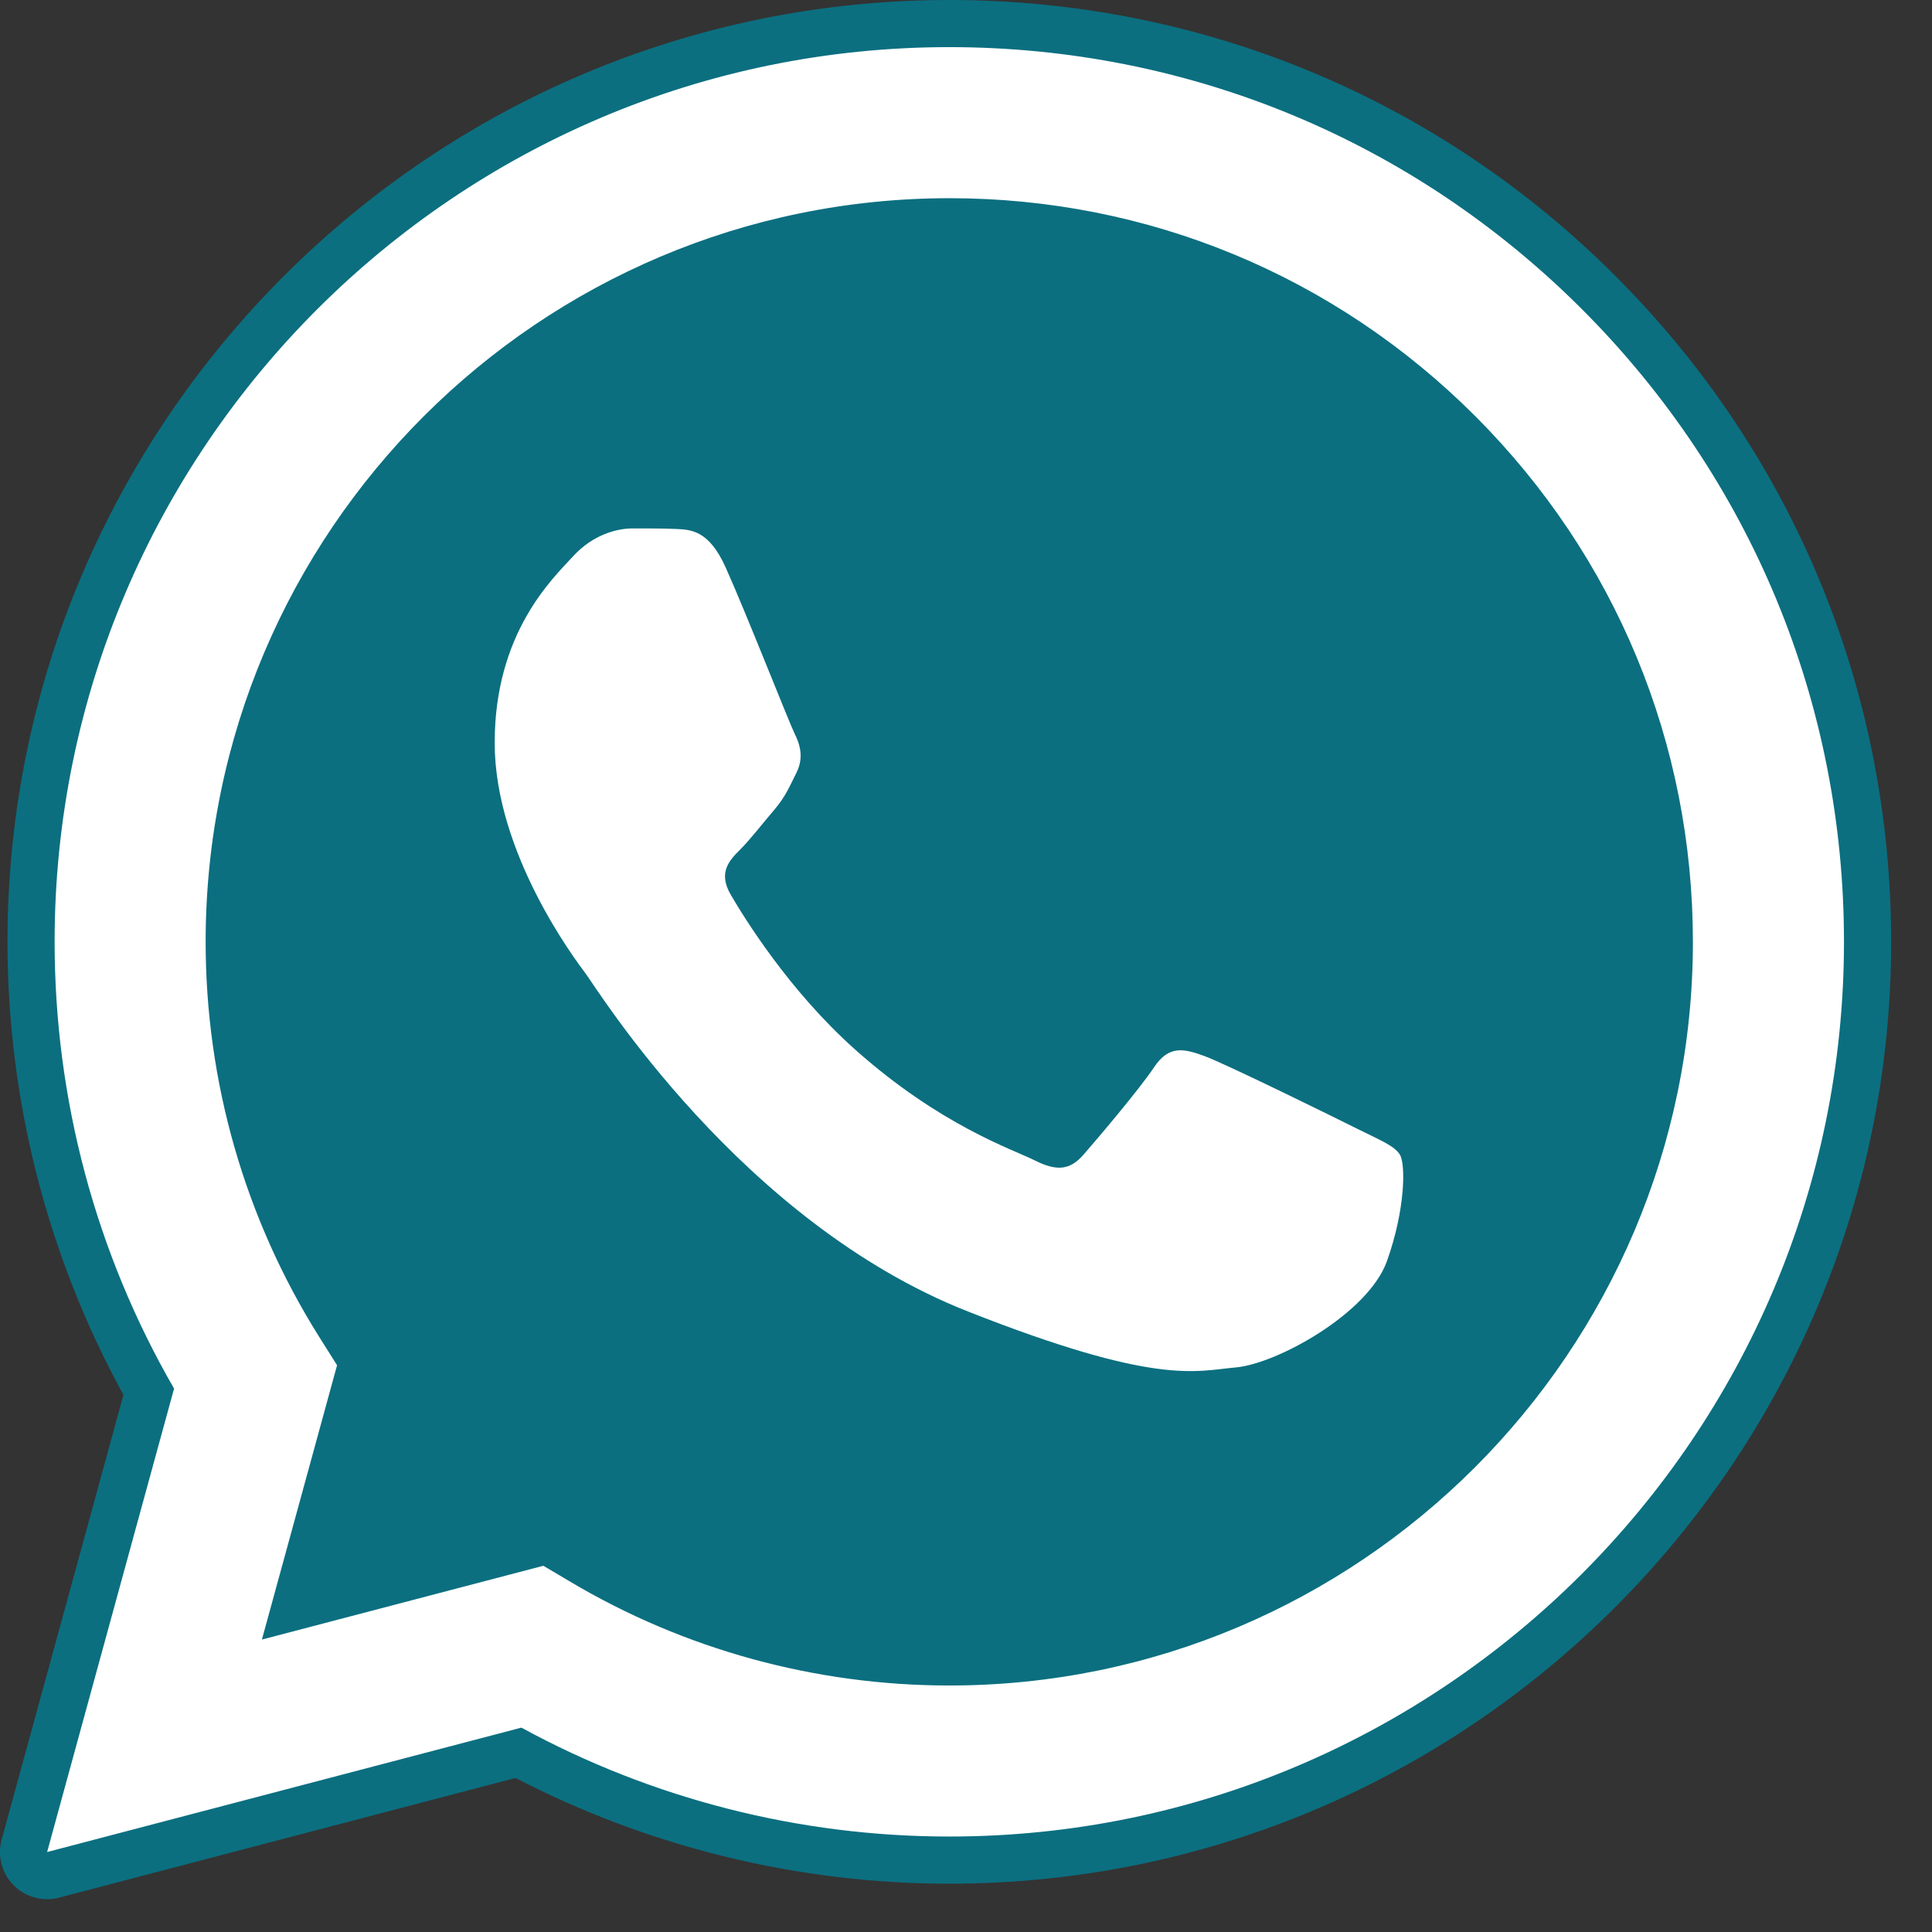
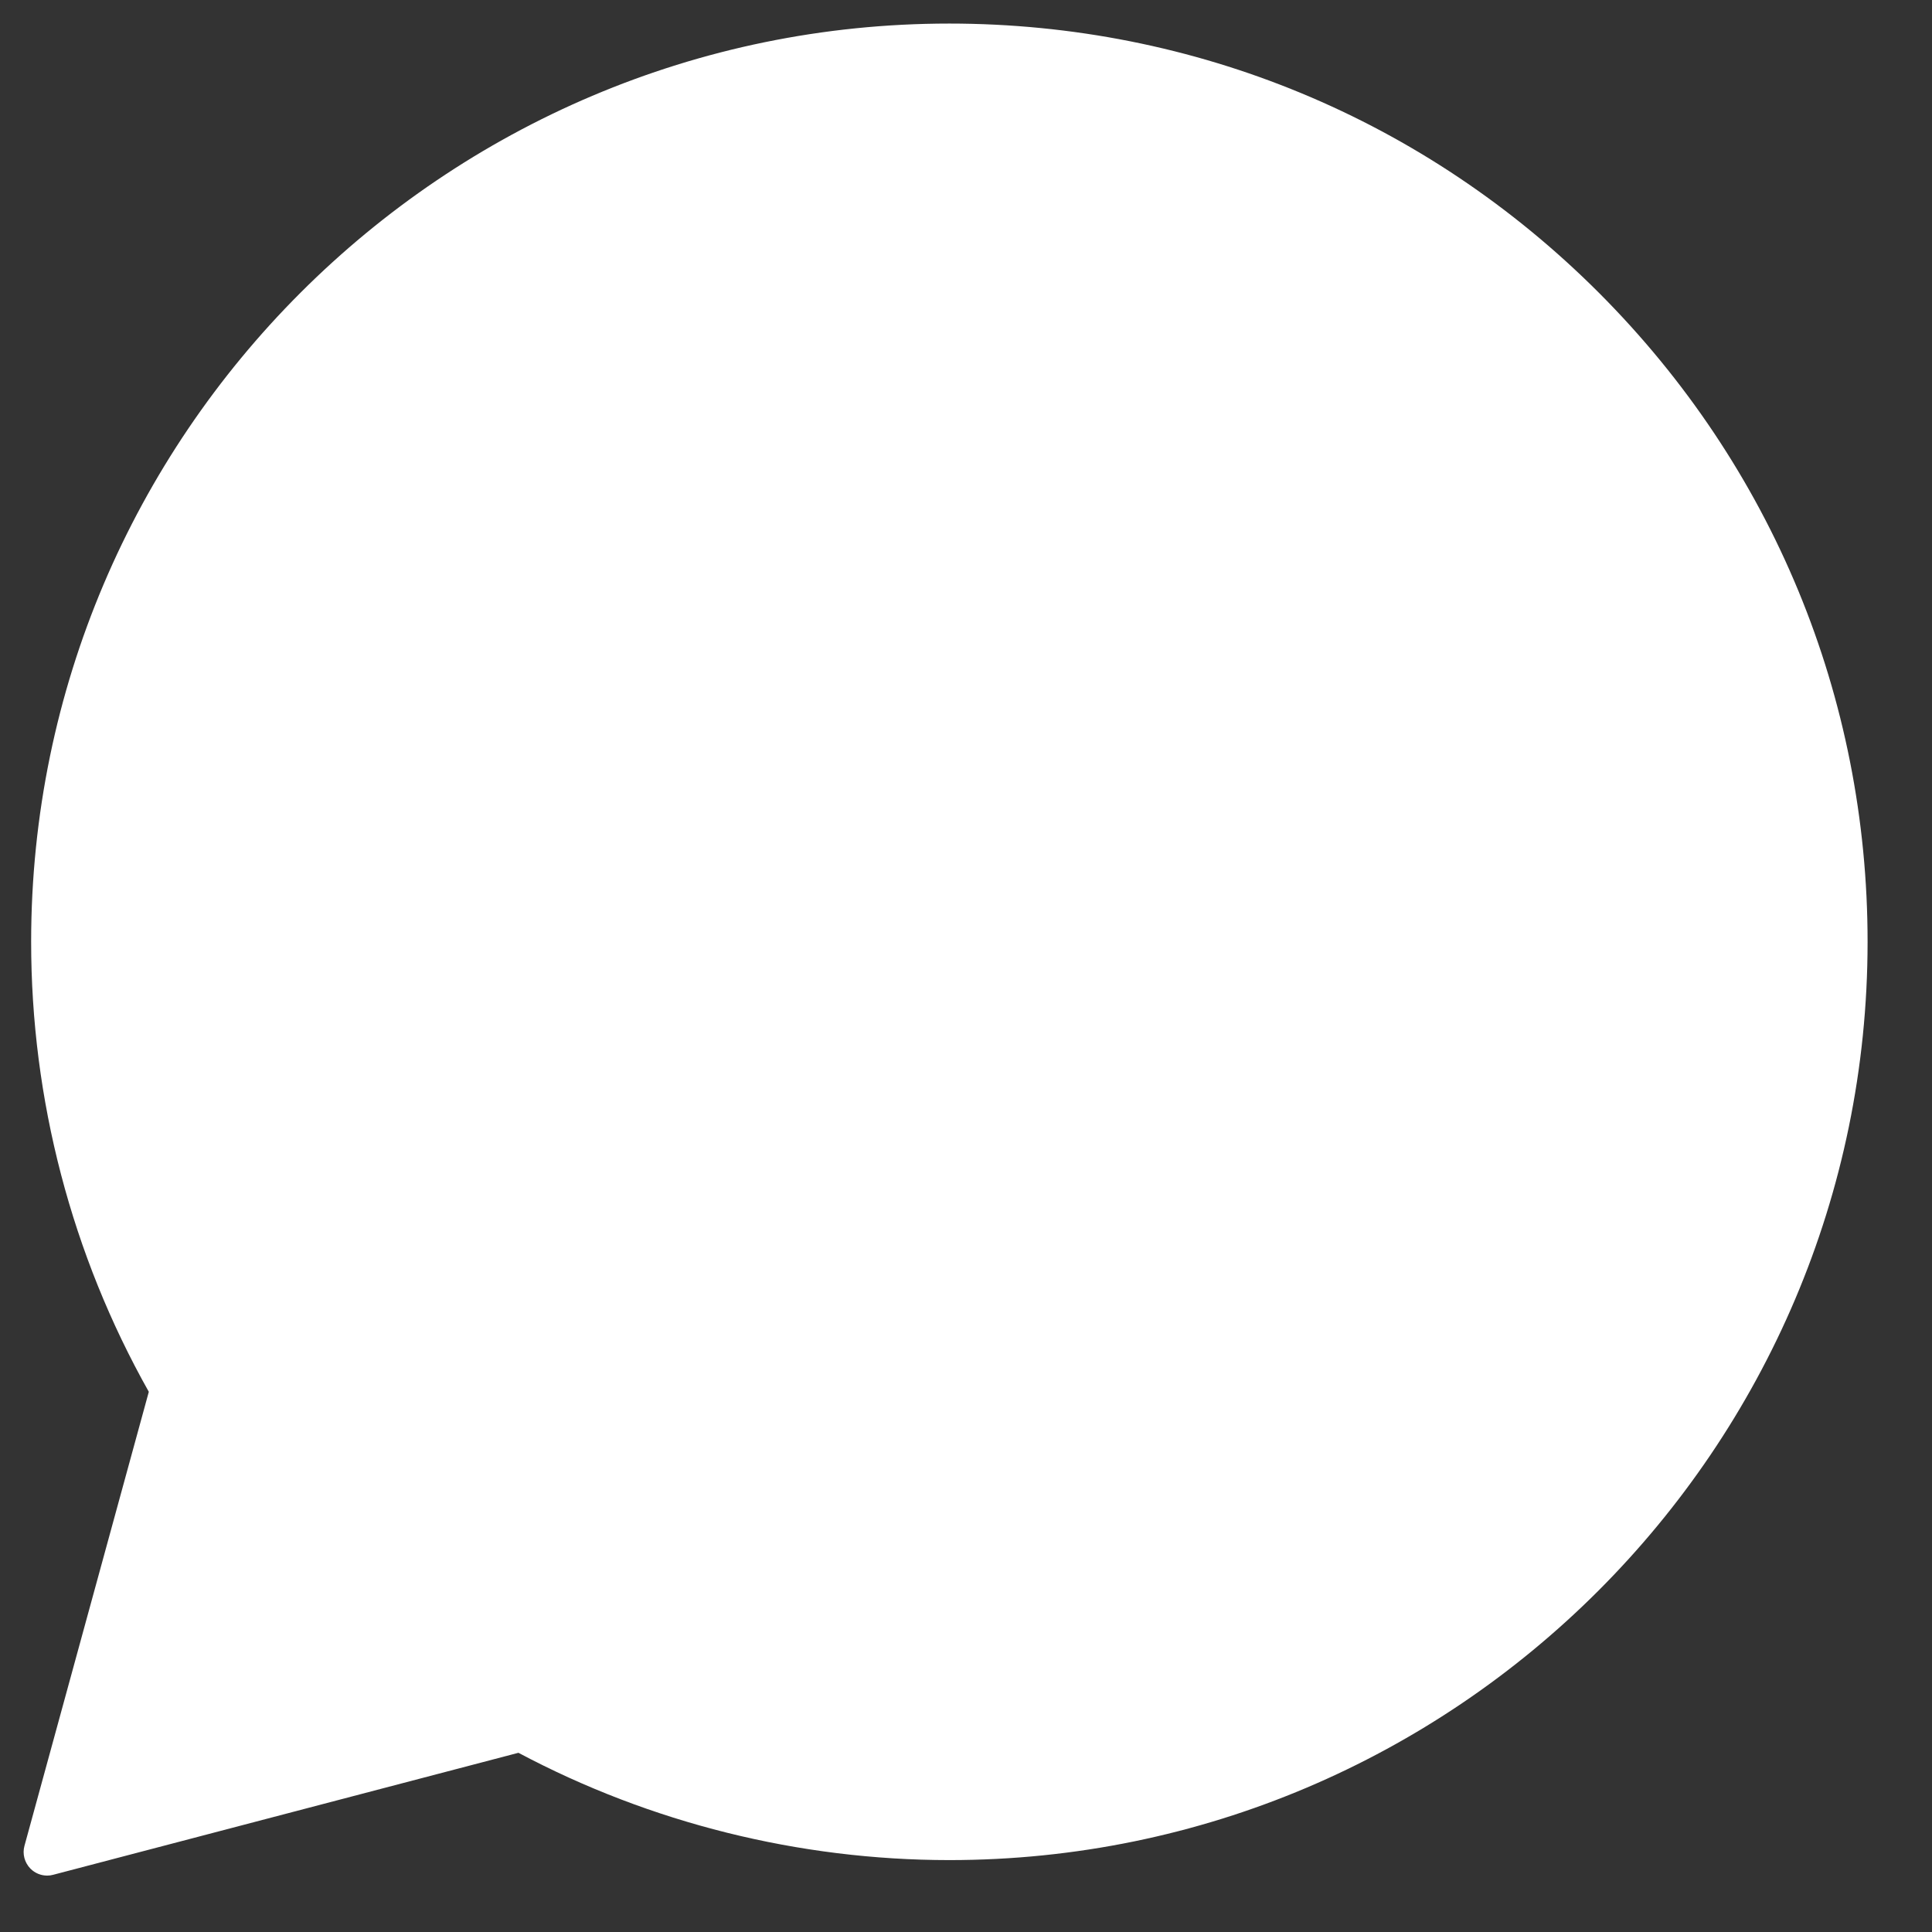
<svg xmlns="http://www.w3.org/2000/svg" width="41" height="41" viewBox="0 0 41 41" fill="none">
  <rect x="0" y="0" width="41" height="41" fill="#333333" stroke="none" />
  <path d="M1 39.303L3.694 29.468C2.032 26.59 1.158 23.324 1.159 19.979C1.164 9.514 9.68 1 20.146 1C25.226 1.002 29.991 2.979 33.577 6.566C37.16 10.154 39.135 14.922 39.133 19.994C39.129 30.459 30.61 38.974 20.146 38.974H20.139C16.962 38.973 13.838 38.176 11.066 36.663L1 39.303Z" fill="white" />
  <path d="M1.001 39.803C0.869 39.803 0.741 39.751 0.646 39.655C0.521 39.528 0.472 39.343 0.519 39.172L3.158 29.536C1.522 26.63 0.659 23.33 0.661 19.98C0.665 9.238 9.406 0.5 20.146 0.5C25.357 0.502 30.252 2.531 33.931 6.213C37.609 9.896 39.635 14.79 39.633 19.994C39.629 30.735 30.887 39.474 20.146 39.474C16.957 39.473 13.803 38.686 11.002 37.197L1.128 39.786C1.086 39.798 1.044 39.803 1.001 39.803Z" fill="white" />
-   <path d="M20.146 1C25.225 1.002 29.991 2.979 33.576 6.566C37.16 10.154 39.134 14.922 39.132 19.994C39.128 30.459 30.61 38.974 20.146 38.974H20.138C16.961 38.973 13.838 38.176 11.065 36.663L1 39.303L3.694 29.468C2.032 26.59 1.158 23.324 1.159 19.979C1.164 9.514 9.68 1 20.146 1ZM20.146 0C9.13 0 0.164 8.962 0.159 19.979C0.158 23.346 1.008 26.664 2.62 29.601L0.035 39.04C-0.059 39.385 0.037 39.753 0.289 40.007C0.479 40.199 0.736 40.304 1 40.304C1.085 40.304 1.17 40.293 1.254 40.271L10.941 37.731C13.769 39.199 16.939 39.974 20.138 39.975C31.162 39.975 40.128 31.012 40.133 19.995C40.135 14.656 38.058 9.636 34.285 5.86C30.51 2.083 25.489 0.002 20.146 0Z" fill="#0B6F80" />
-   <path d="M31.308 8.832C28.328 5.85 24.367 4.207 20.151 4.206C11.447 4.206 4.368 11.282 4.364 19.98C4.363 22.961 5.197 25.863 6.777 28.376L7.153 28.973L5.558 34.794L11.531 33.228L12.108 33.57C14.53 35.008 17.308 35.768 20.14 35.769H20.146C28.844 35.769 35.923 28.692 35.926 19.993C35.927 15.778 34.288 11.814 31.308 8.832Z" fill="#0B6F80" />
  <path fill-rule="evenodd" clip-rule="evenodd" d="M15.401 12.045C15.046 11.255 14.672 11.239 14.333 11.225C14.056 11.213 13.74 11.214 13.424 11.214C13.108 11.214 12.594 11.333 12.159 11.808C11.724 12.283 10.498 13.43 10.498 15.764C10.498 18.098 12.198 20.354 12.435 20.67C12.672 20.986 15.717 25.929 20.539 27.831C24.546 29.411 25.362 29.097 26.232 29.018C27.102 28.939 29.038 27.871 29.433 26.763C29.828 25.655 29.828 24.706 29.71 24.508C29.591 24.31 29.276 24.192 28.802 23.954C28.328 23.716 25.994 22.569 25.56 22.411C25.125 22.253 24.808 22.174 24.491 22.649C24.175 23.123 23.267 24.192 22.99 24.508C22.713 24.825 22.436 24.865 21.962 24.627C21.488 24.389 19.96 23.889 18.147 22.273C16.737 21.016 15.785 19.463 15.508 18.988C15.231 18.514 15.478 18.257 15.716 18.02C15.929 17.807 16.19 17.466 16.428 17.189C16.665 16.912 16.744 16.714 16.902 16.398C17.06 16.081 16.981 15.804 16.862 15.567C16.745 15.329 15.823 12.983 15.401 12.045Z" fill="white" />
</svg>